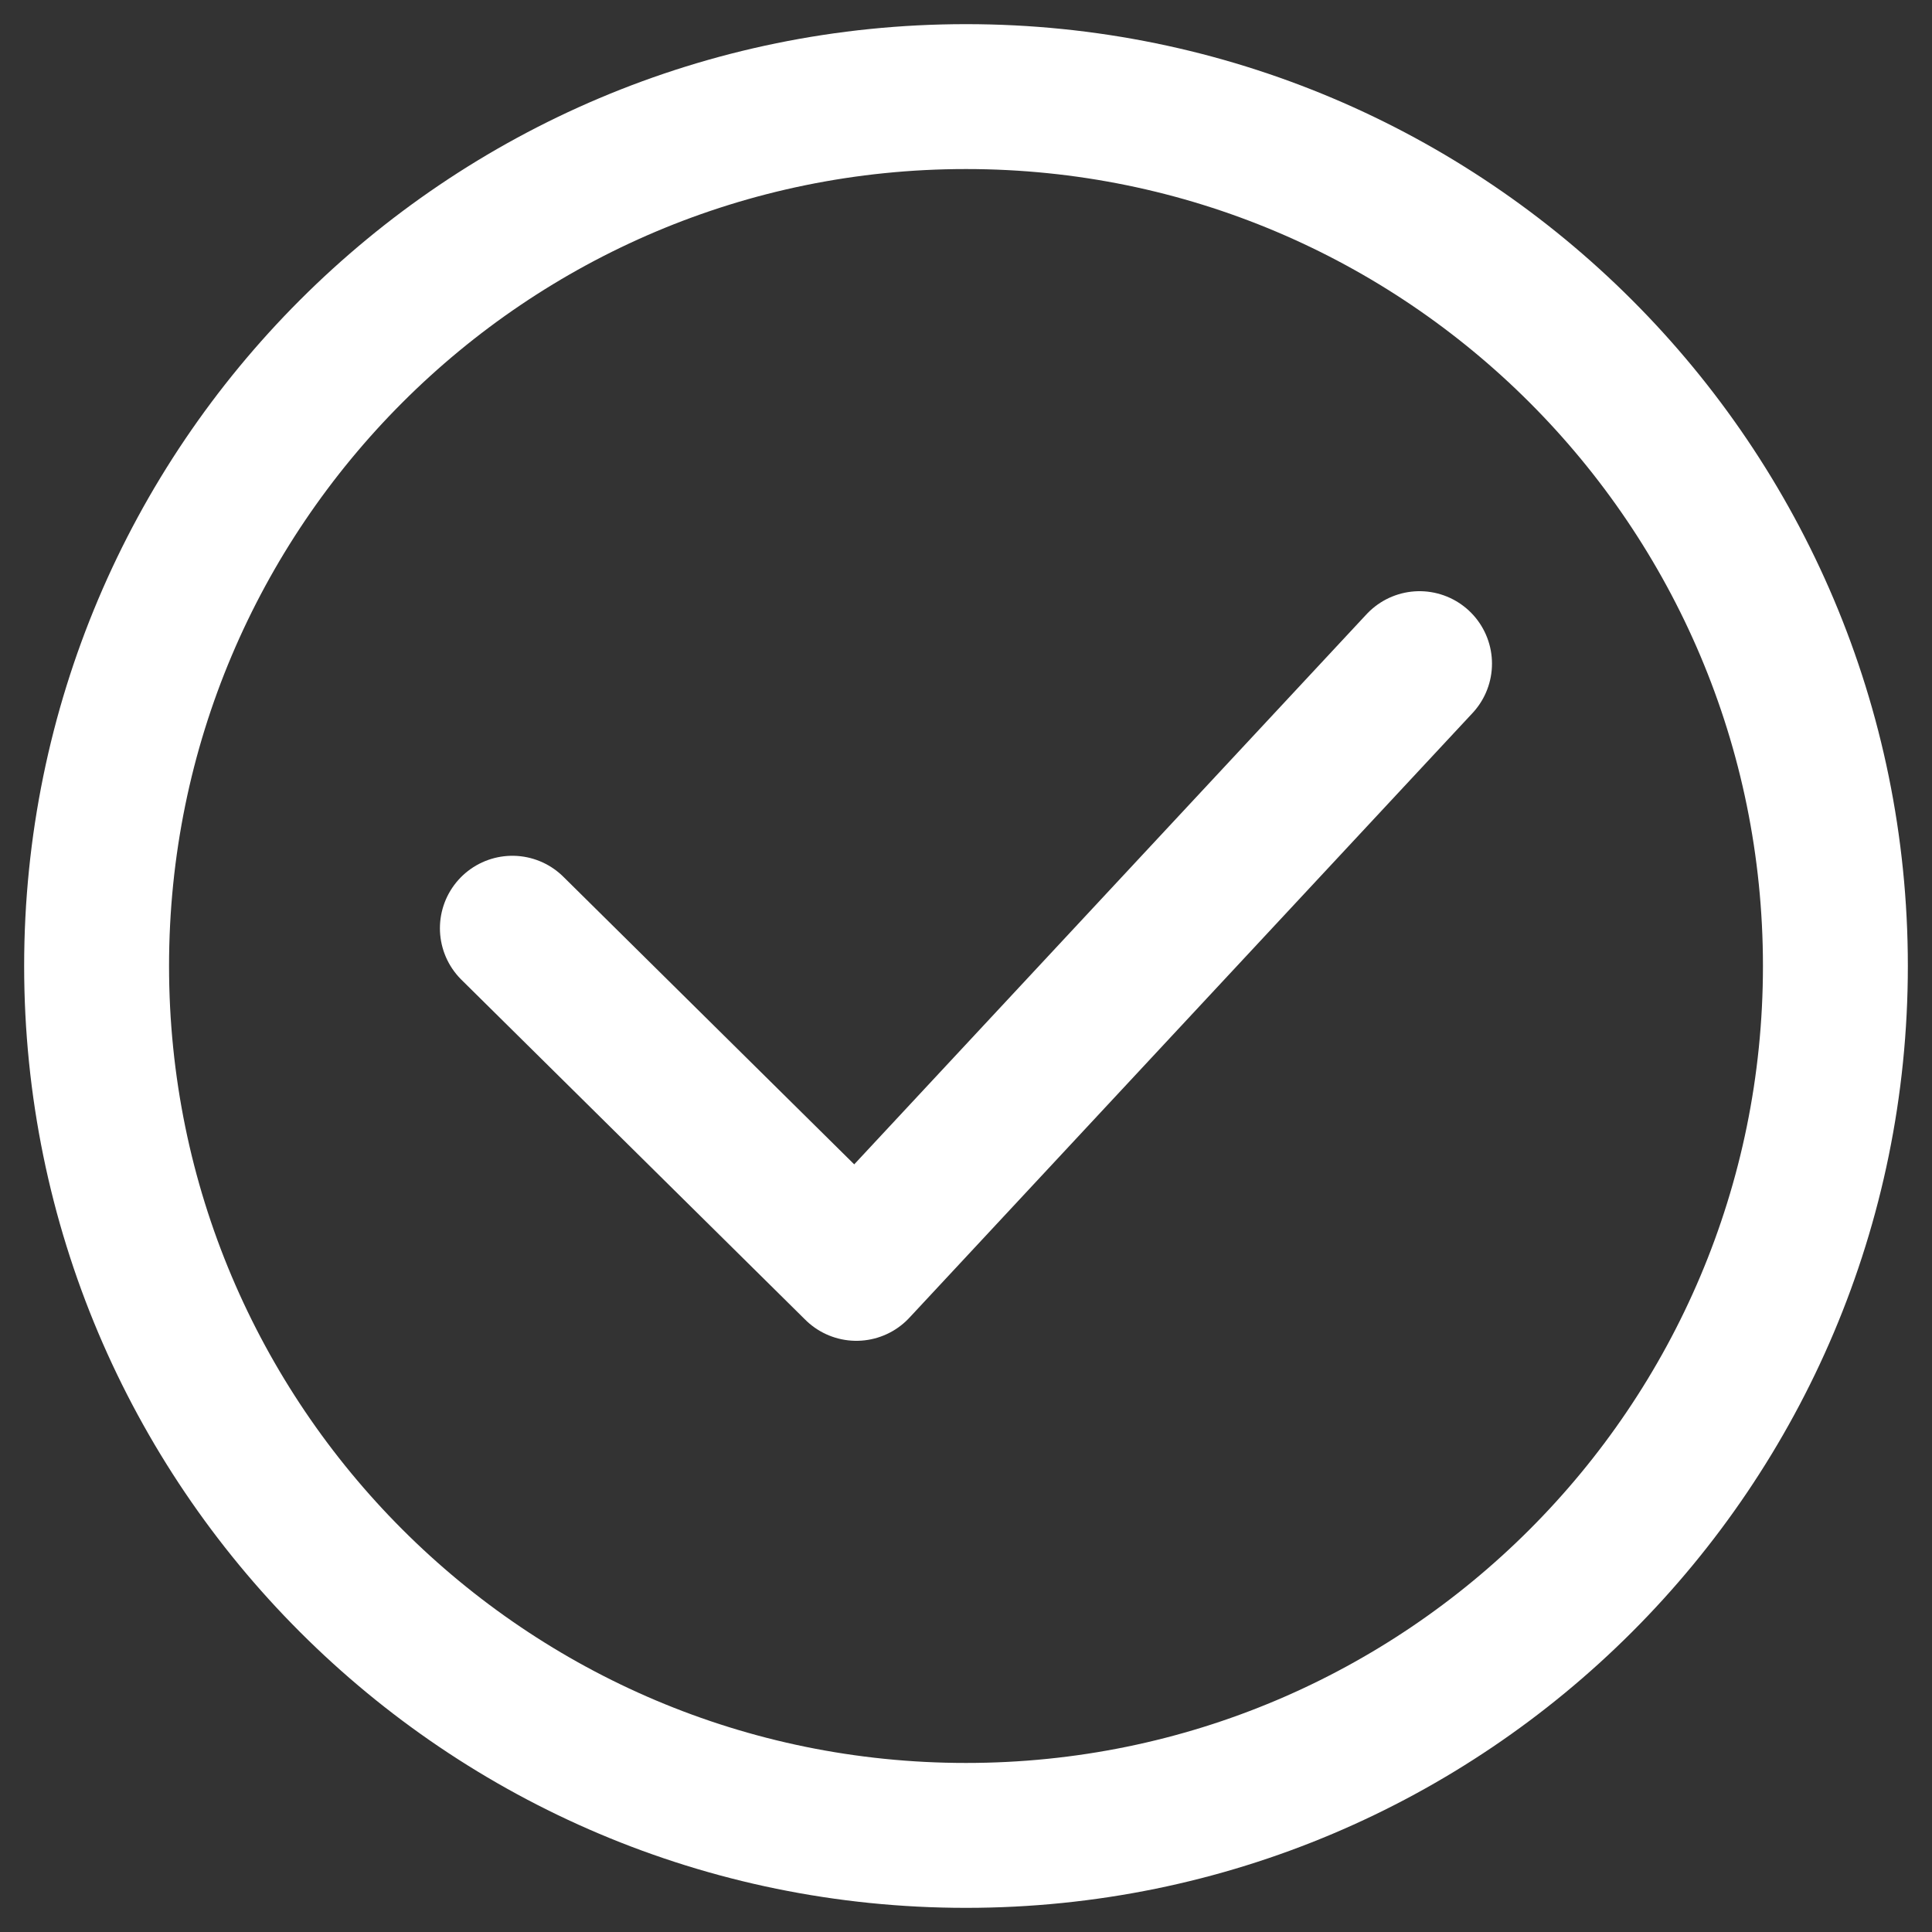
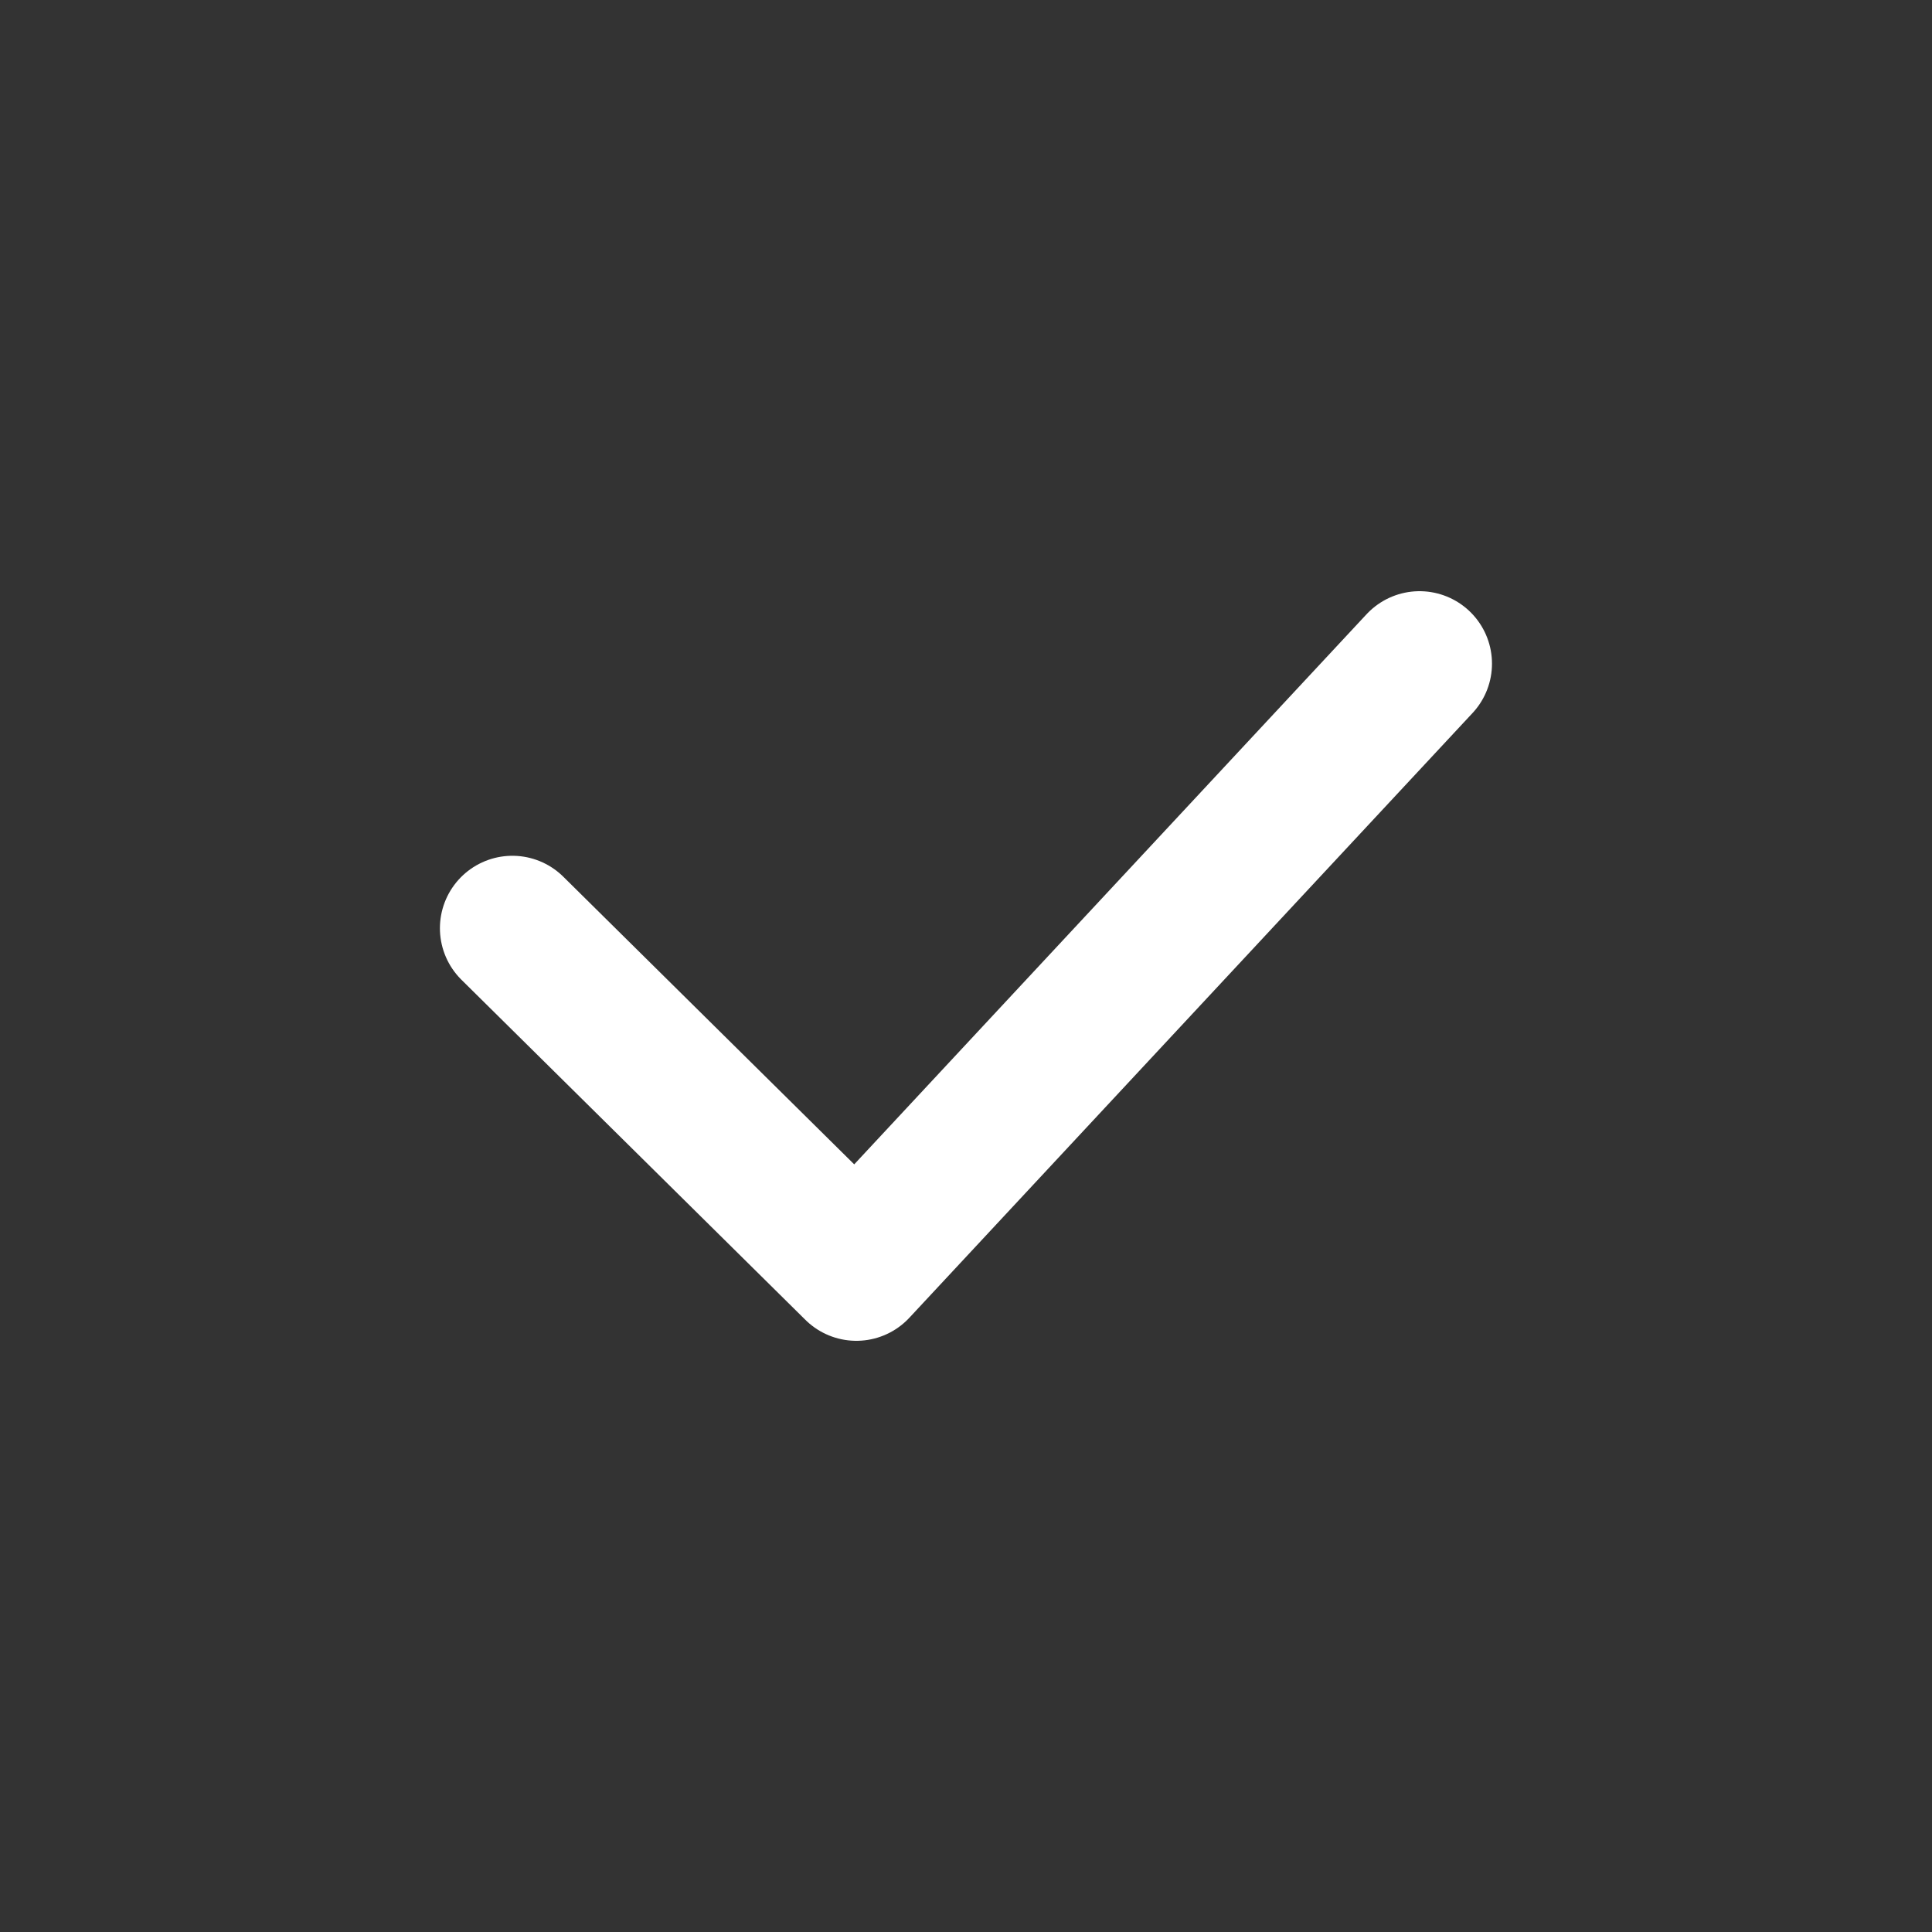
<svg xmlns="http://www.w3.org/2000/svg" width="20" height="20" viewBox="0 0 20 20" fill="none">
  <rect x="0" y="0" width="20" height="20" fill="#333333" stroke="none" />
-   <path d="M10 19C14.971 19 19 14.971 19 10C19 5.029 14.971 1 10 1C5.029 1 1 5.029 1 10C1 14.971 5.029 19 10 19Z" stroke="white" stroke-width="1.5" stroke-miterlimit="10" stroke-linecap="round" stroke-linejoin="round" />
  <path d="M5.304 9.609L8.865 13.13L14.695 6.87" stroke="white" stroke-width="1.5" stroke-miterlimit="10" stroke-linecap="round" stroke-linejoin="round" />
</svg>